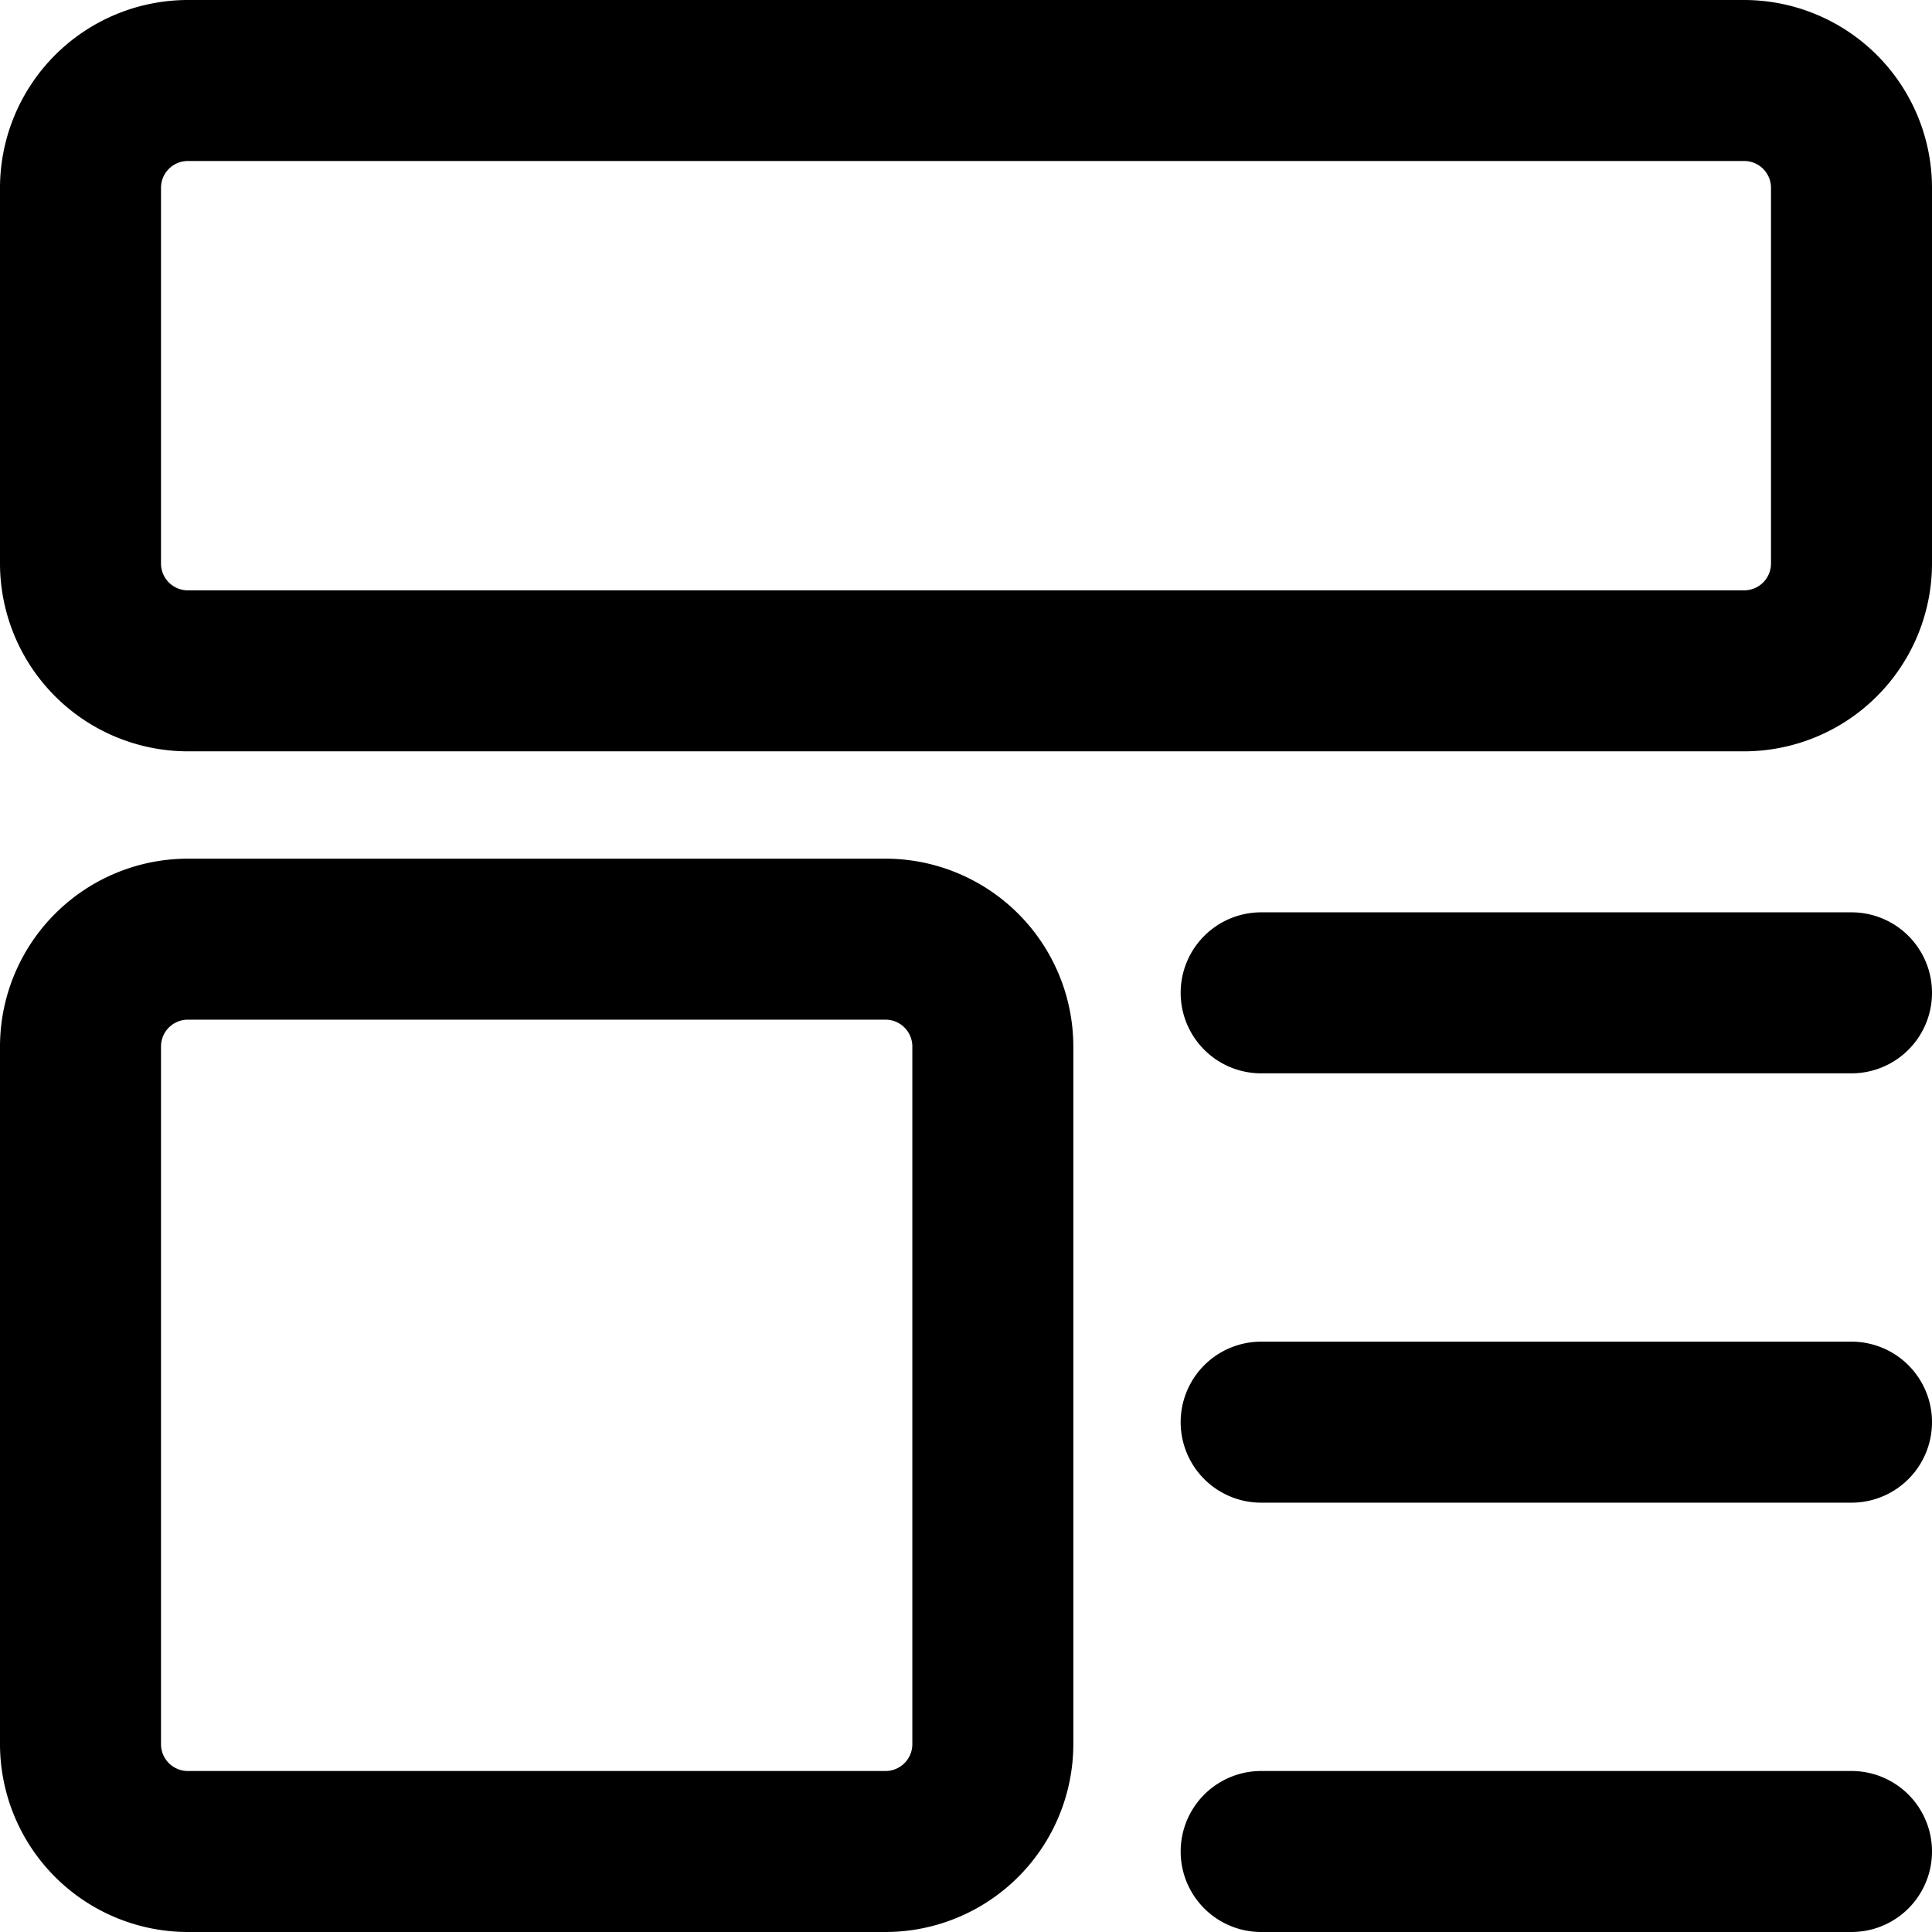
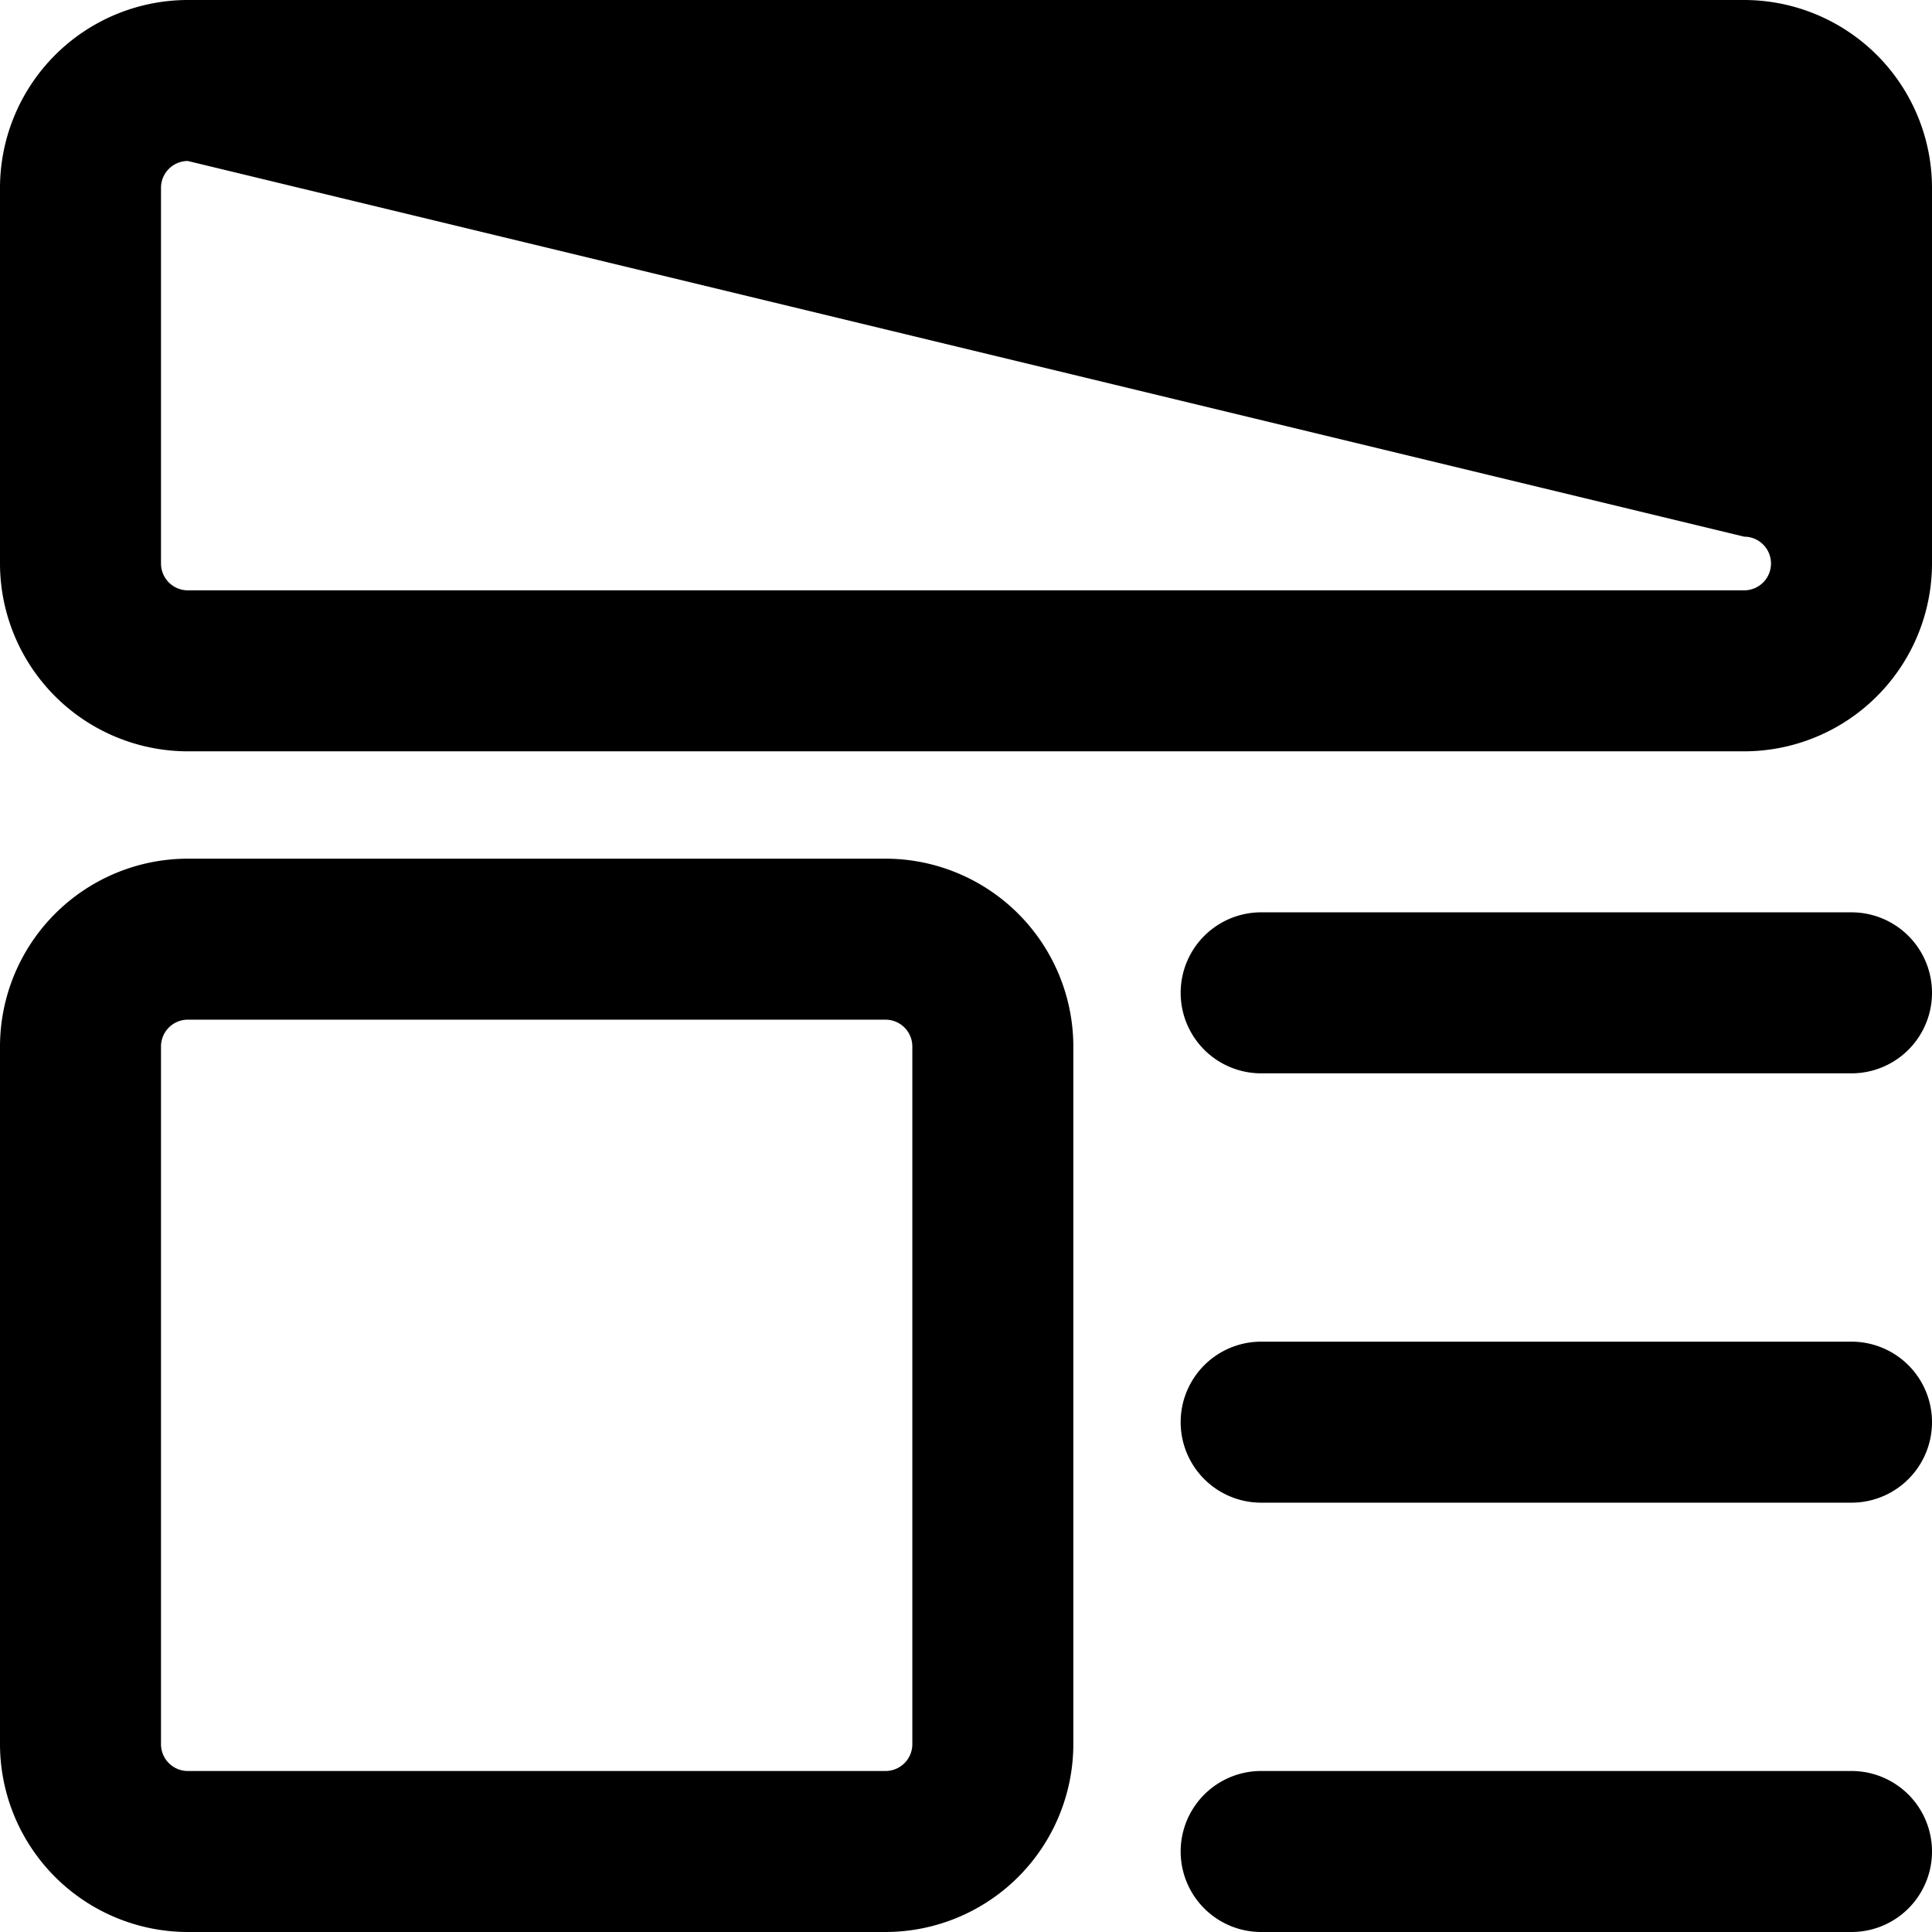
<svg xmlns="http://www.w3.org/2000/svg" viewBox="0 0 18 18">
-   <path d="M16.25 7H1.75A1.752 1.752 0 0 1 0 5.25v-3.5A1.752 1.752 0 0 1 1.75 0h14.5A1.752 1.752 0 0 1 18 1.75v3.5A1.752 1.752 0 0 1 16.25 7ZM1.75 1.5a.25.25 0 0 0-.25.25v3.5a.25.25 0 0 0 .25.25h14.5a.25.25 0 0 0 .25-.25v-3.5a.25.25 0 0 0-.25-.25ZM8.25 18h-6.5A1.752 1.752 0 0 1 0 16.25v-6.5A1.752 1.752 0 0 1 1.75 8h6.5A1.752 1.752 0 0 1 10 9.75v6.5A1.752 1.752 0 0 1 8.25 18Zm-6.5-8.5a.25.25 0 0 0-.25.25v6.5a.25.25 0 0 0 .25.25h6.5a.25.25 0 0 0 .25-.25v-6.5a.25.25 0 0 0-.25-.25Zm15.5.5h-5.5a.75.75 0 0 1 0-1.5h5.5a.75.75 0 0 1 0 1.5Zm0 8h-5.5a.75.75 0 0 1 0-1.5h5.5a.75.75 0 0 1 0 1.5Zm0-4h-5.5a.75.75 0 0 1 0-1.5h5.5a.75.75 0 0 1 0 1.5Z" />
+   <path d="M16.25 7H1.75A1.752 1.752 0 0 1 0 5.25v-3.5A1.752 1.752 0 0 1 1.75 0h14.5A1.752 1.752 0 0 1 18 1.75v3.5A1.752 1.752 0 0 1 16.25 7ZM1.75 1.5a.25.25 0 0 0-.25.25v3.5a.25.25 0 0 0 .25.25h14.5a.25.25 0 0 0 .25-.25a.25.25 0 0 0-.25-.25ZM8.25 18h-6.5A1.752 1.752 0 0 1 0 16.25v-6.5A1.752 1.752 0 0 1 1.75 8h6.5A1.752 1.752 0 0 1 10 9.75v6.5A1.752 1.752 0 0 1 8.25 18Zm-6.5-8.5a.25.25 0 0 0-.25.25v6.5a.25.25 0 0 0 .25.25h6.5a.25.25 0 0 0 .25-.25v-6.5a.25.25 0 0 0-.25-.25Zm15.5.5h-5.5a.75.75 0 0 1 0-1.5h5.5a.75.75 0 0 1 0 1.5Zm0 8h-5.5a.75.75 0 0 1 0-1.5h5.5a.75.75 0 0 1 0 1.5Zm0-4h-5.5a.75.75 0 0 1 0-1.5h5.5a.75.75 0 0 1 0 1.5Z" />
</svg>